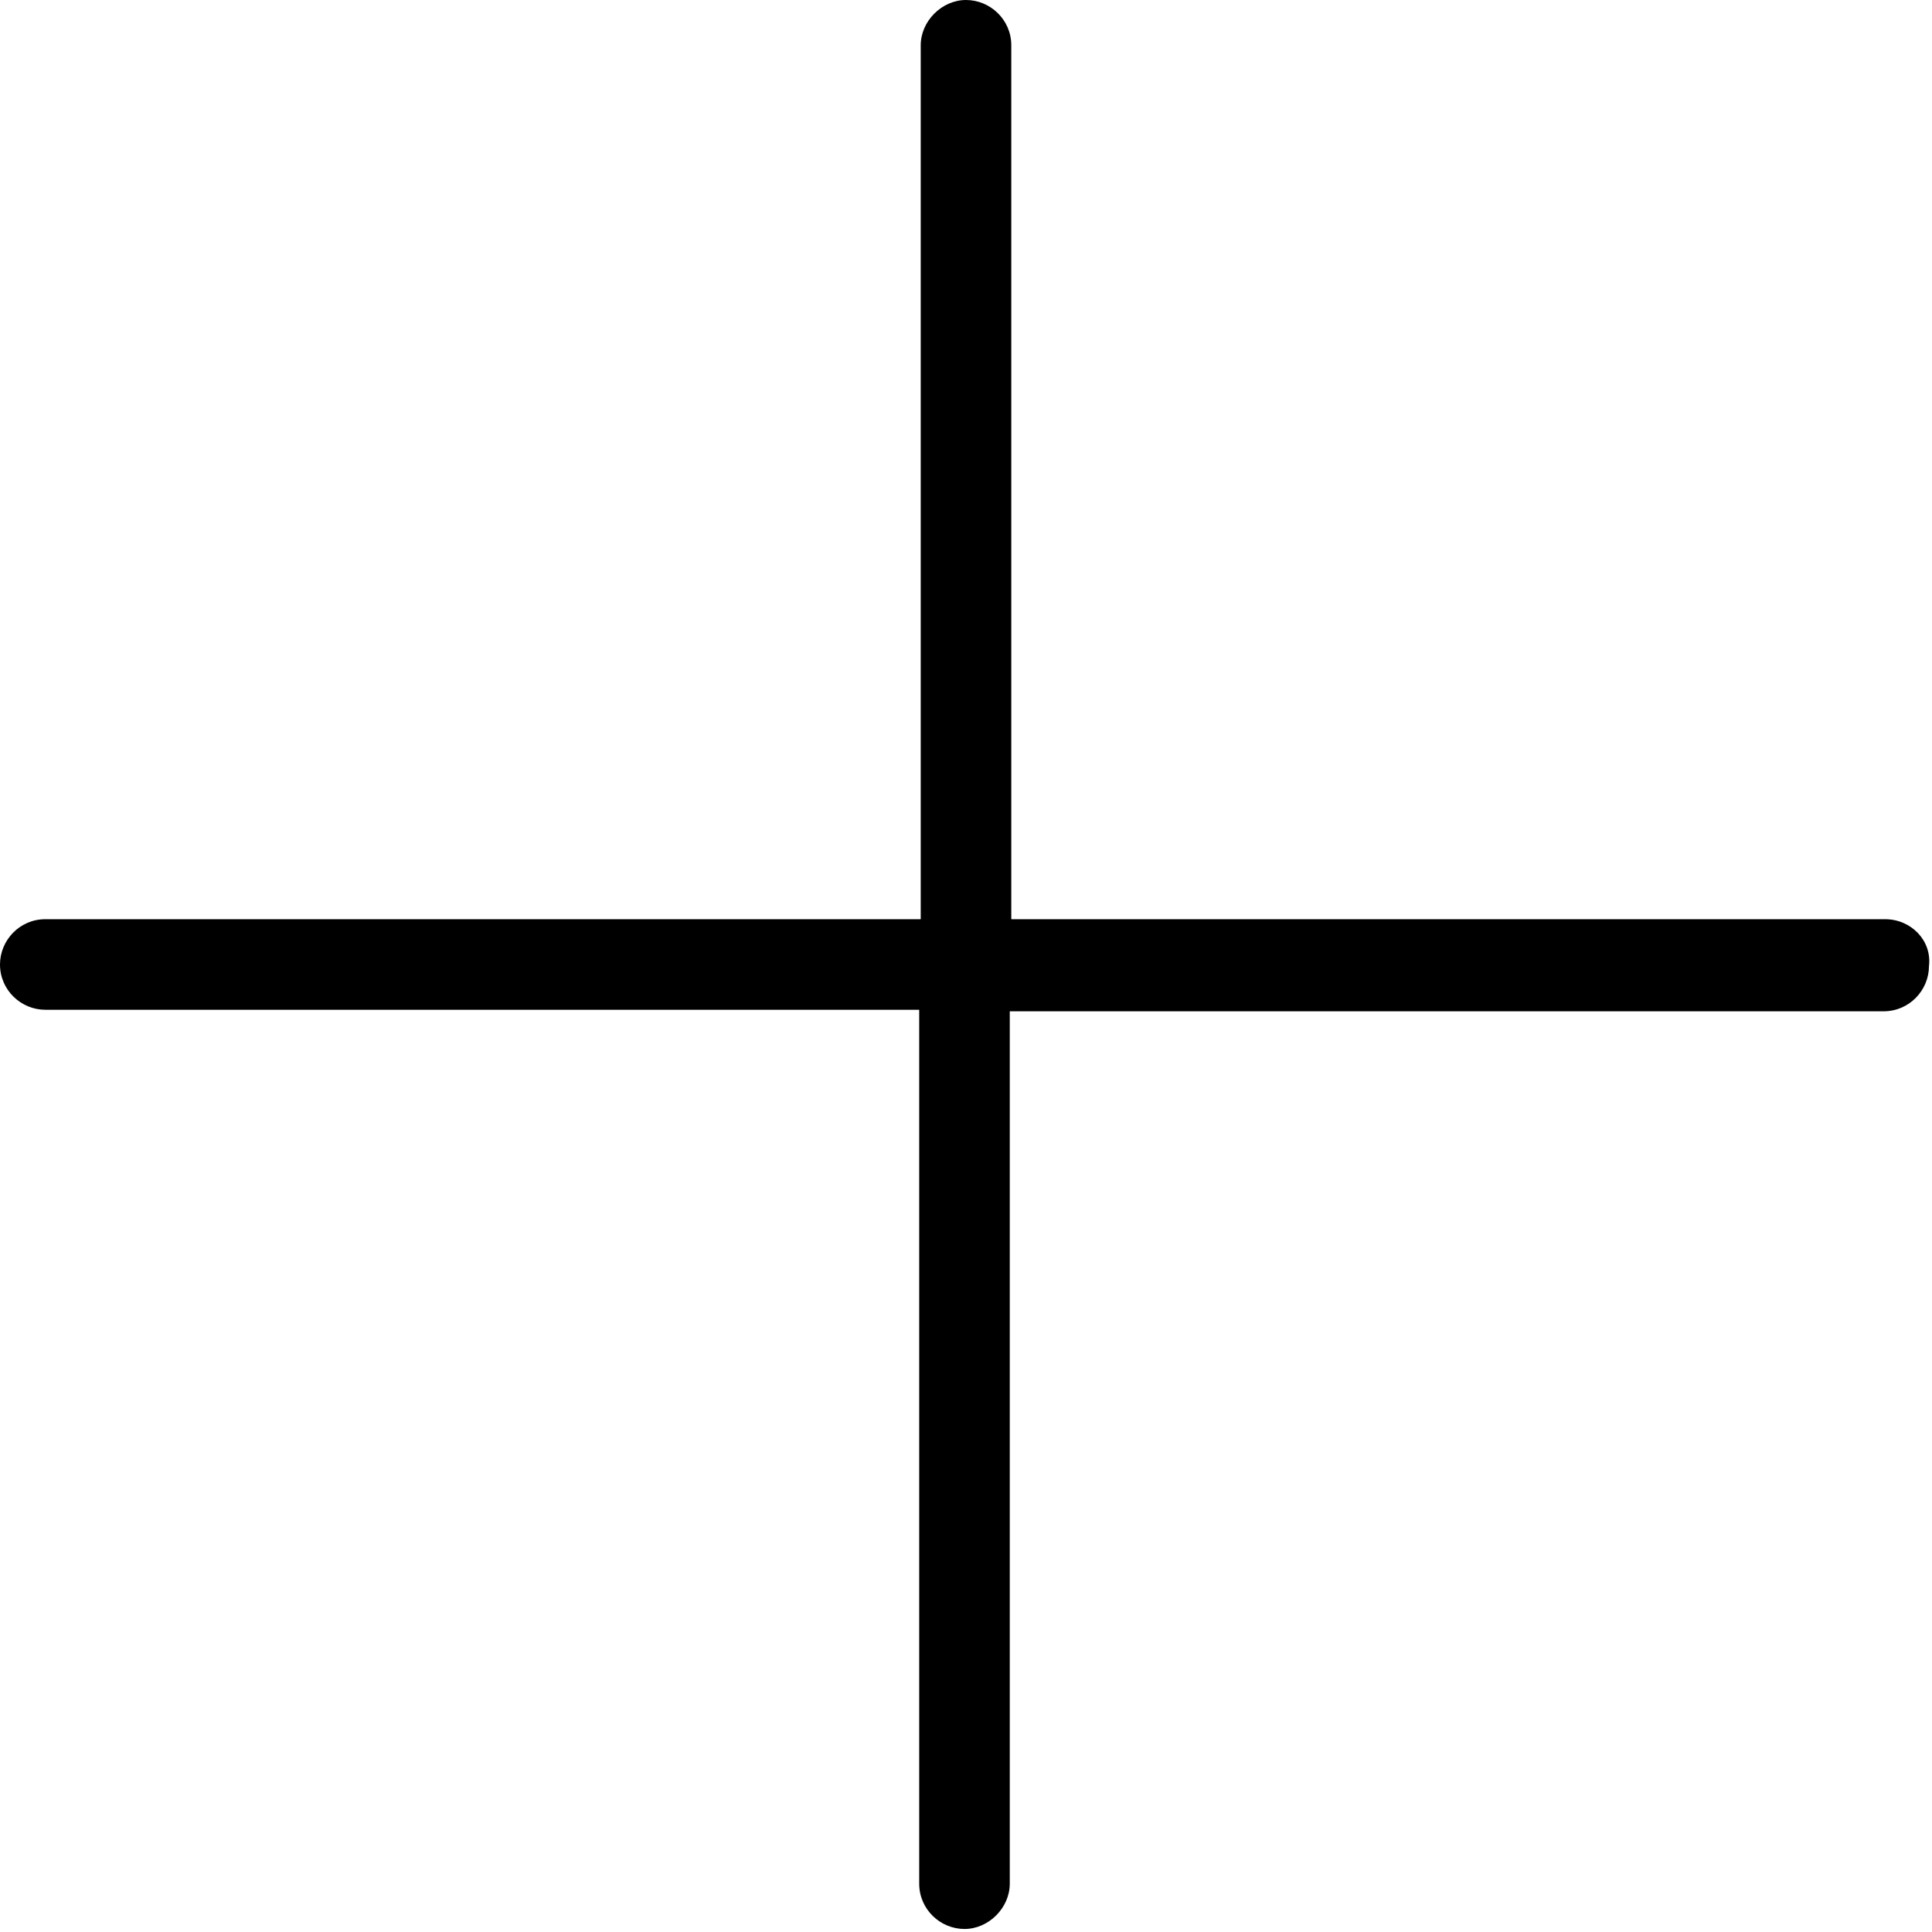
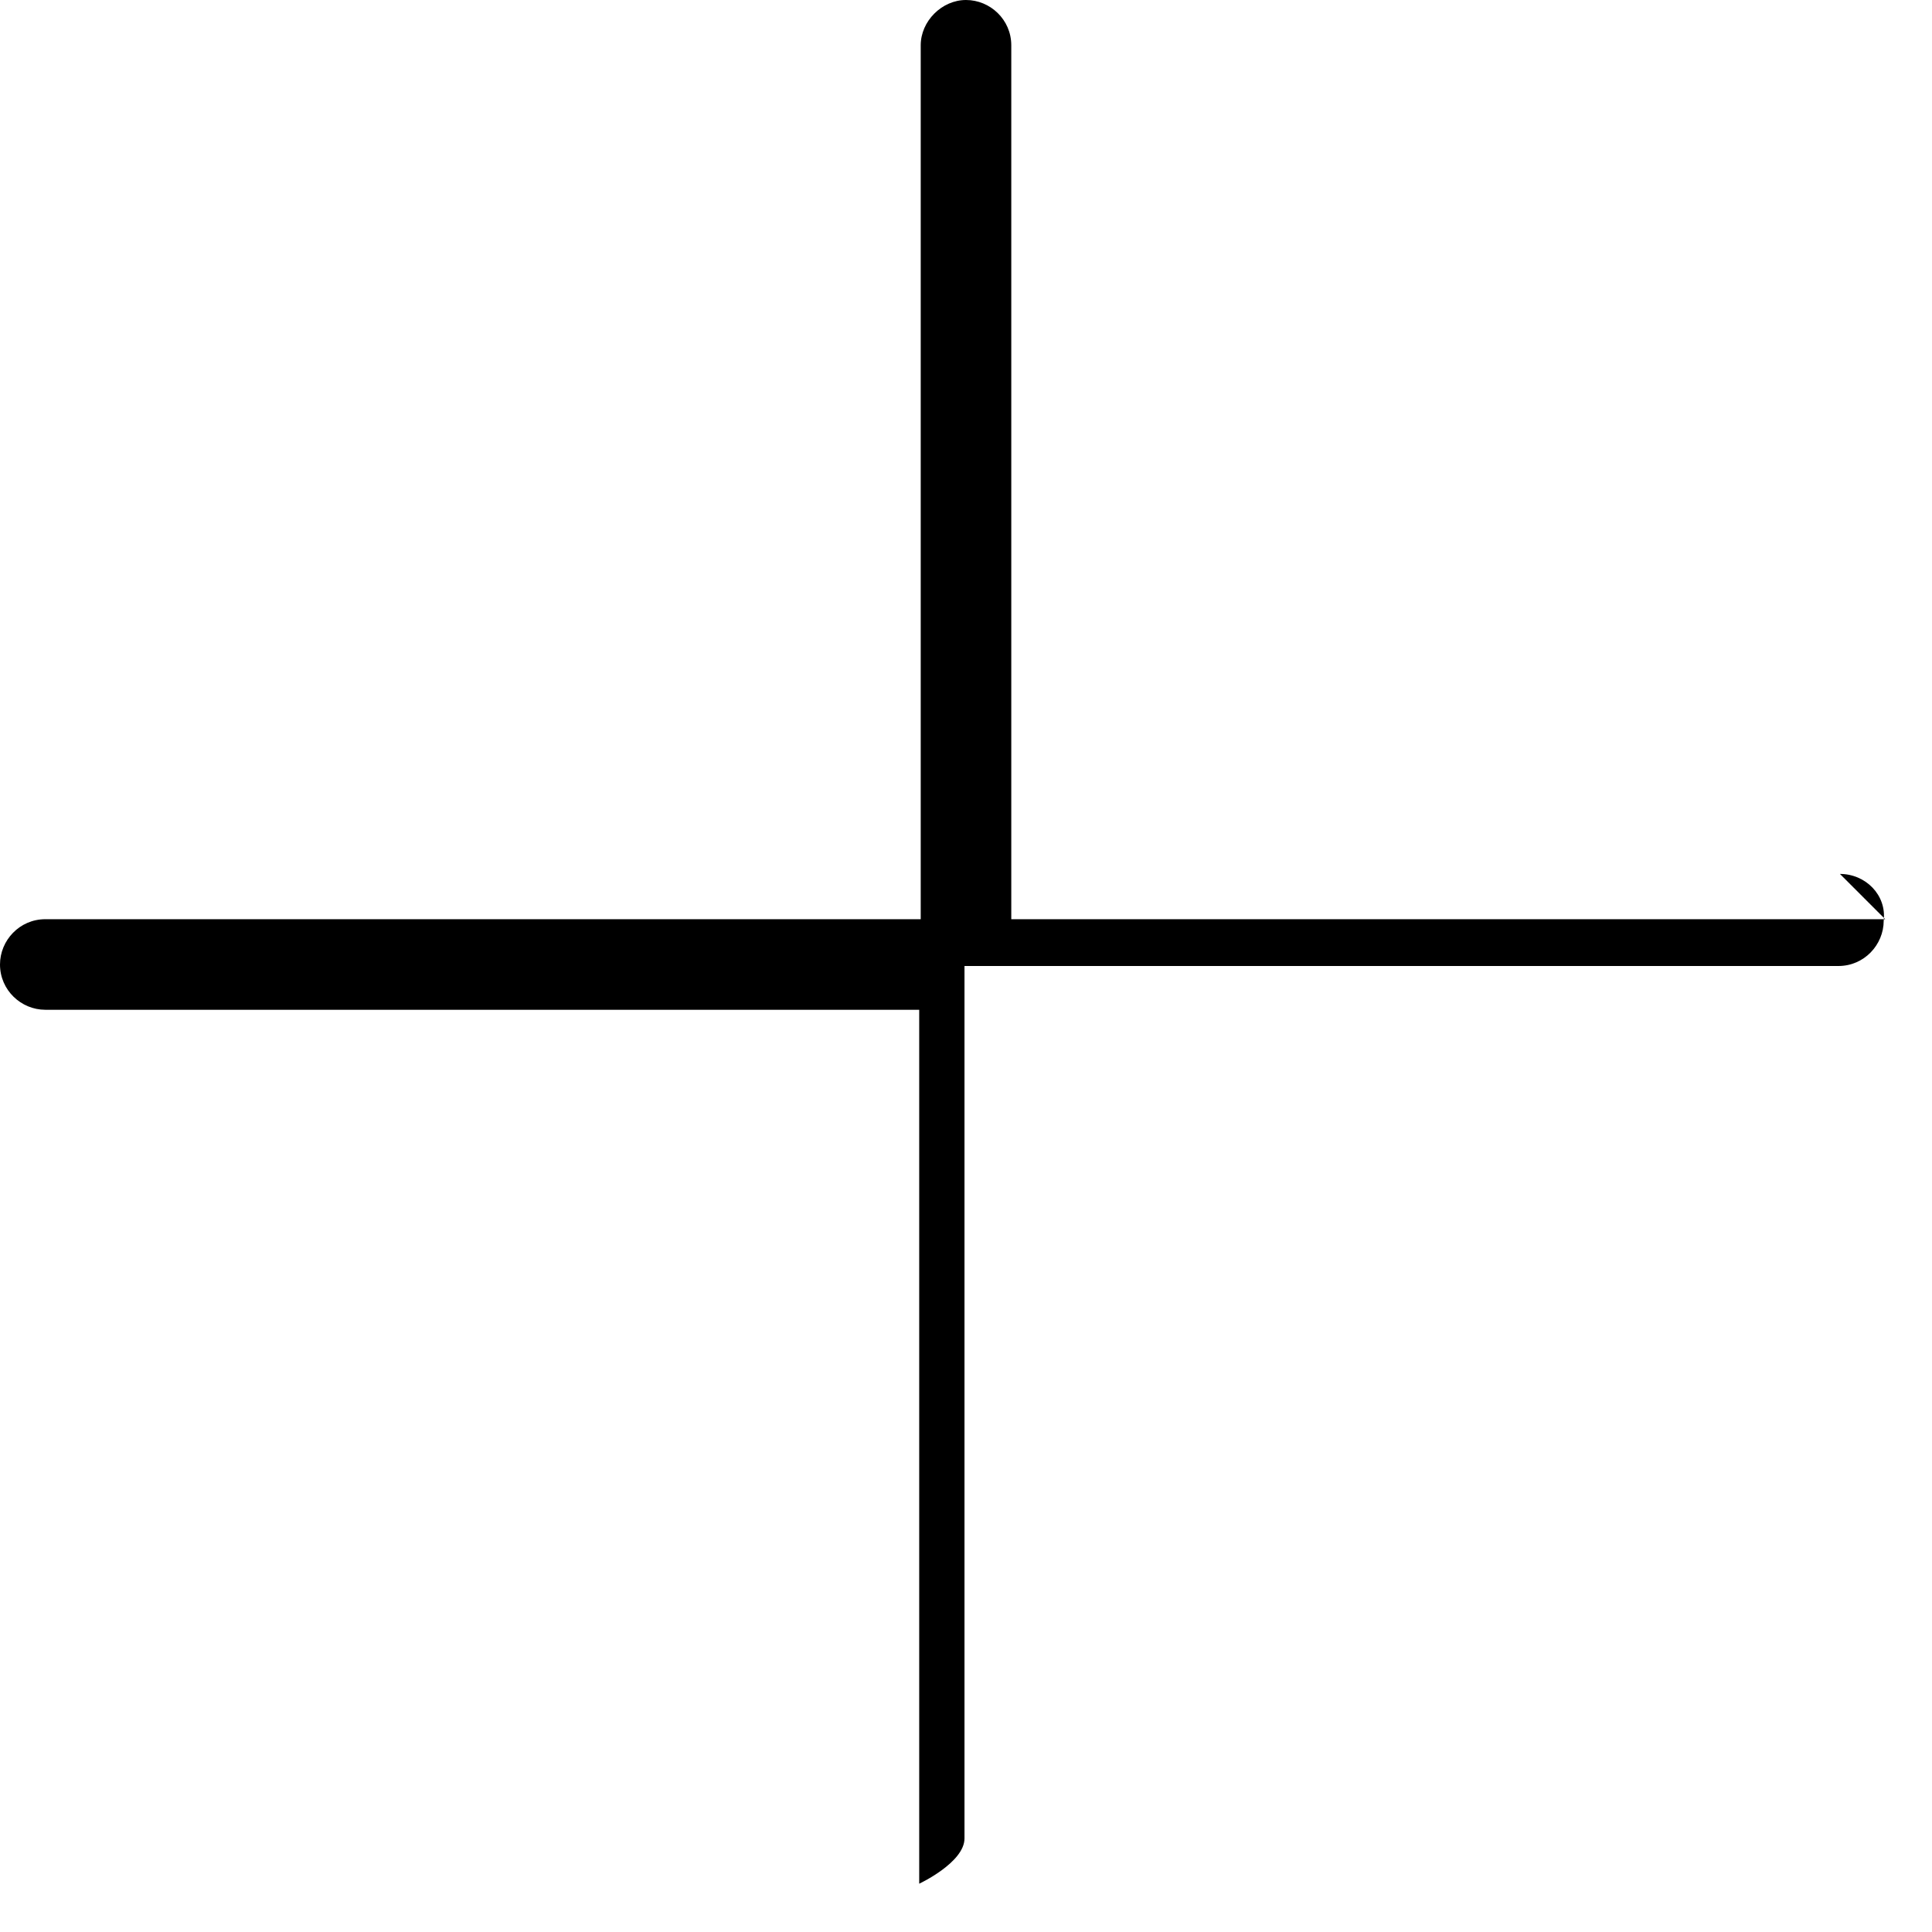
<svg xmlns="http://www.w3.org/2000/svg" version="1.1" width="512" height="512" viewBox="0 0 512 512">
  <g id="icomoon-ignore">
</g>
-   <path d="M499.6 243.6h-231.6v-231.6c0-6.8-5.6-12-12-12s-12 5.6-12 12v231.6h-232c-6.8 0-12 5.6-12 12 0 6.8 5.6 12 12 12h231.6v231.6c0 6.8 5.6 12 12 12s12-5.6 12-12v-231.2h231.6c6.8 0 12-5.6 12-12 0.8-6.8-4.8-12.4-11.6-12.4z" />
+   <path d="M499.6 243.6h-231.6v-231.6c0-6.8-5.6-12-12-12s-12 5.6-12 12v231.6h-232c-6.8 0-12 5.6-12 12 0 6.8 5.6 12 12 12h231.6v231.6s12-5.6 12-12v-231.2h231.6c6.8 0 12-5.6 12-12 0.8-6.8-4.8-12.4-11.6-12.4z" />
</svg>